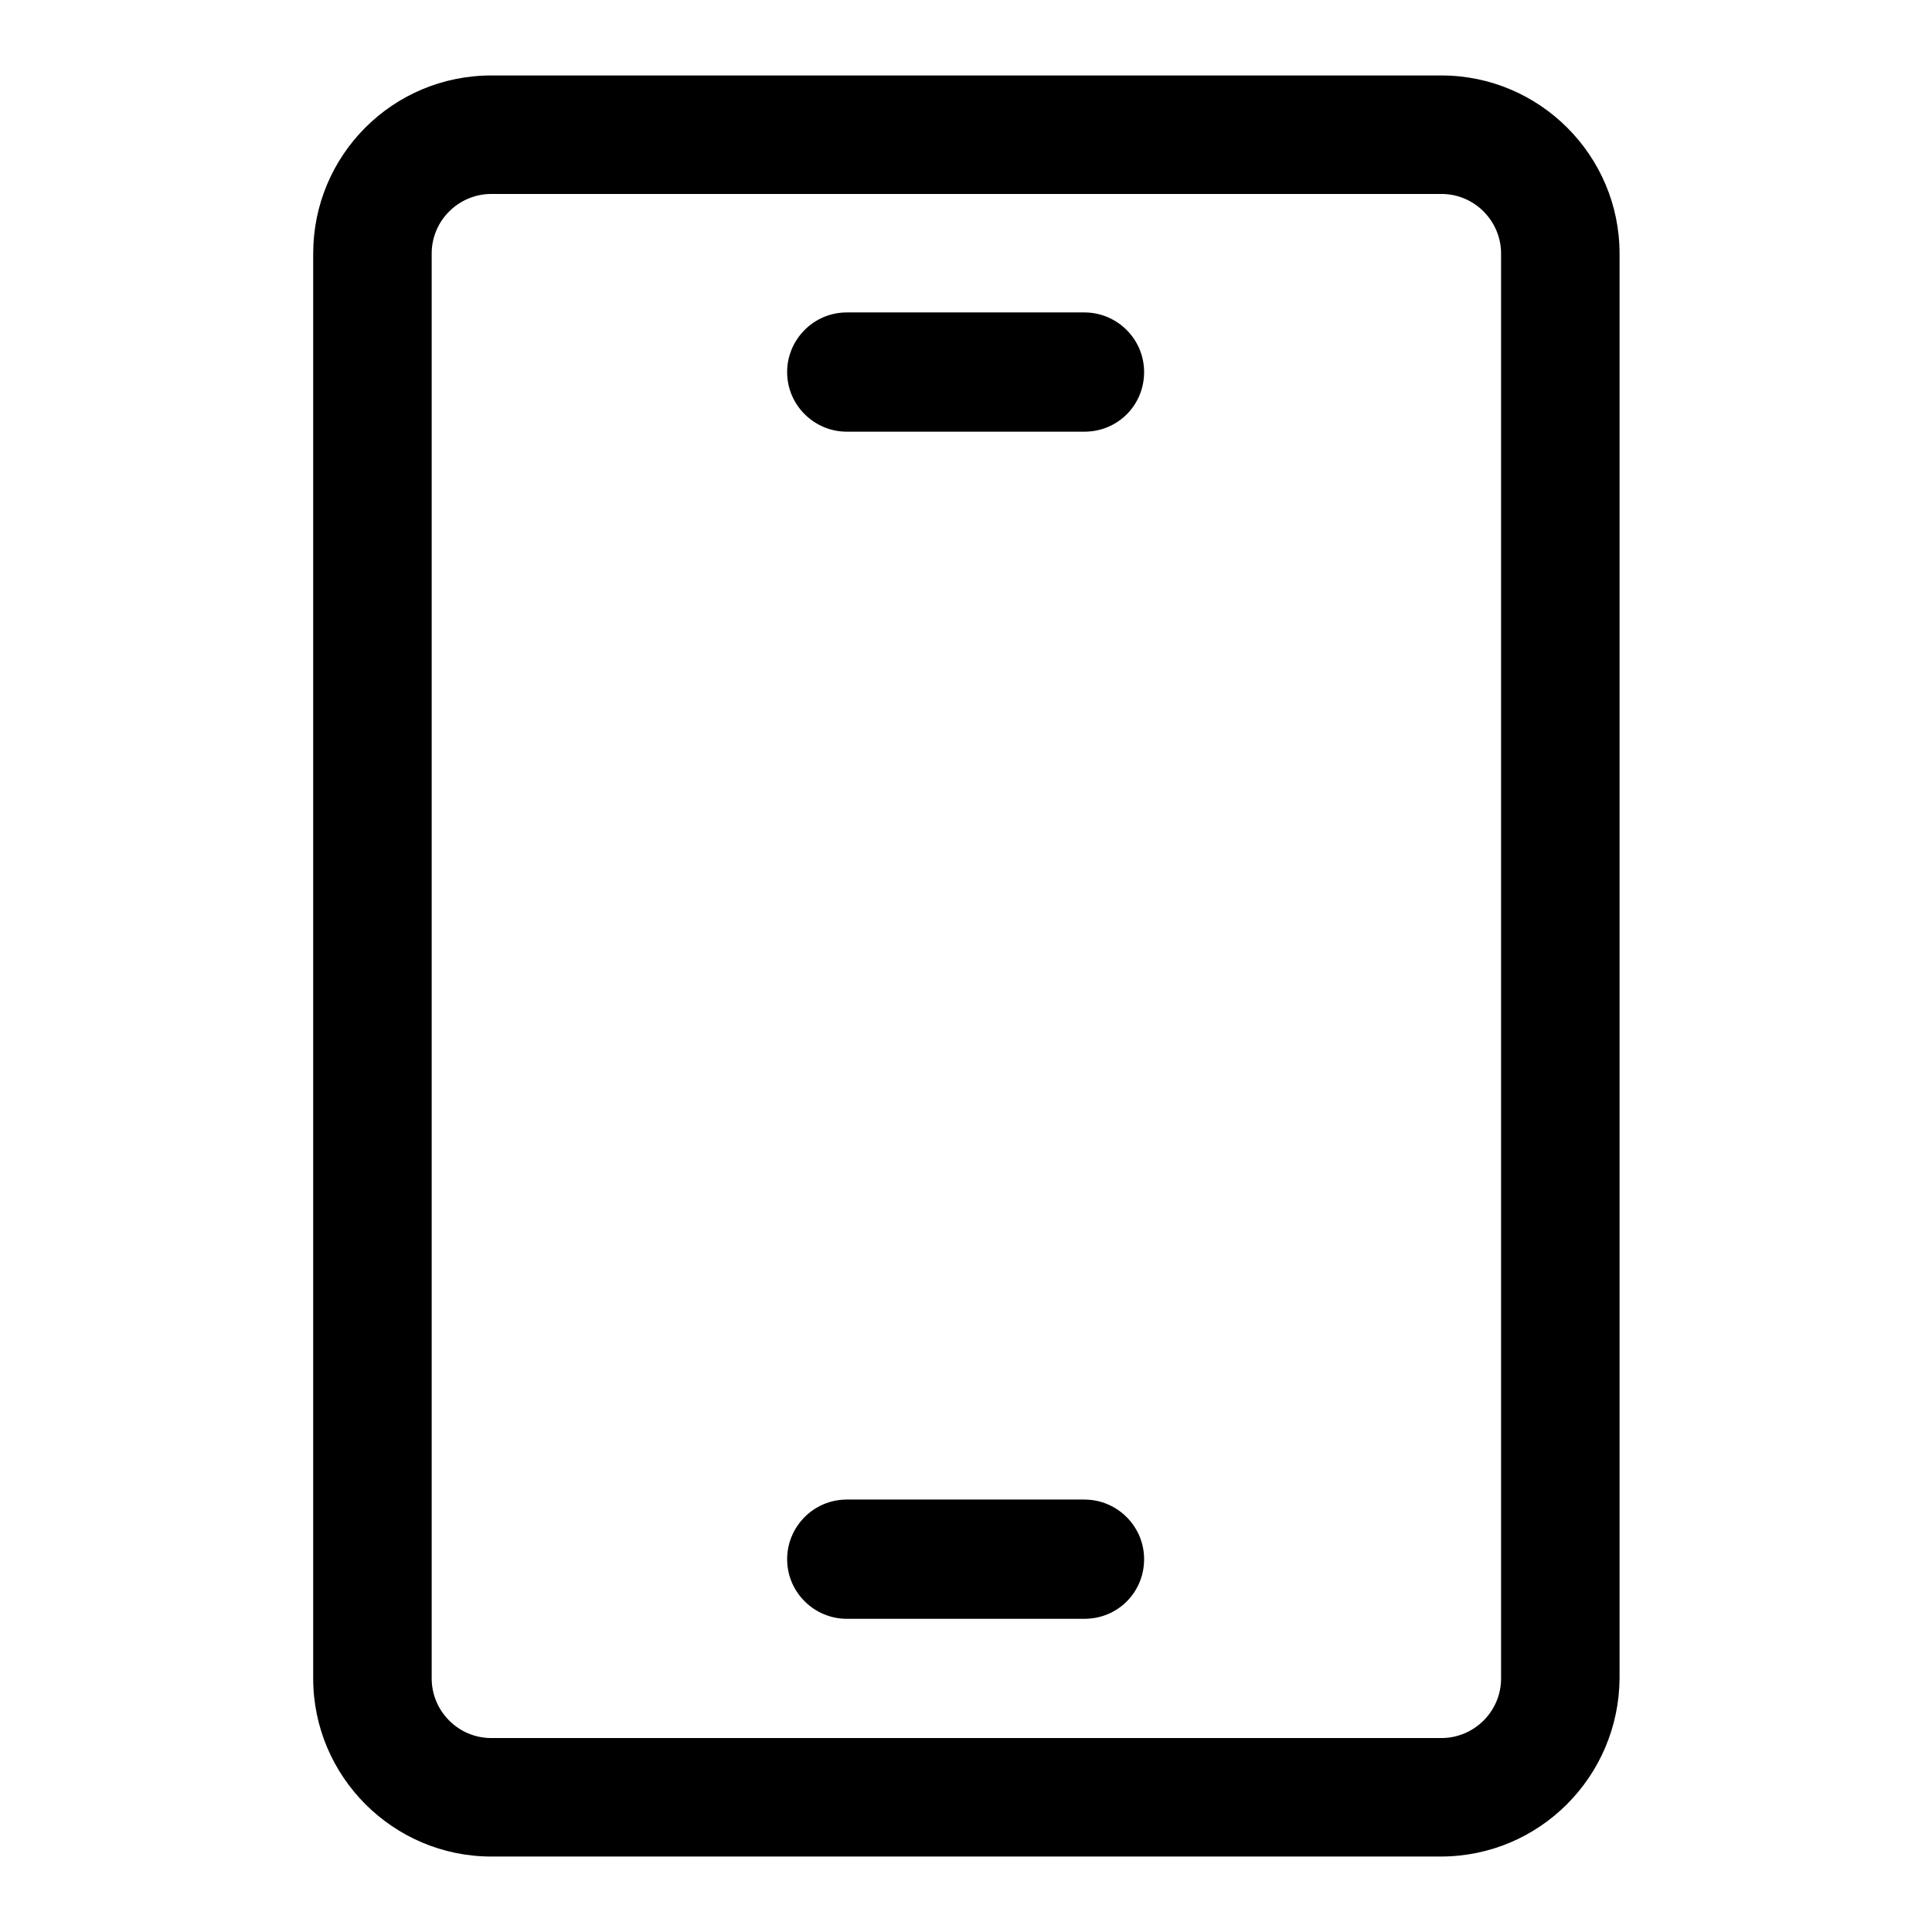
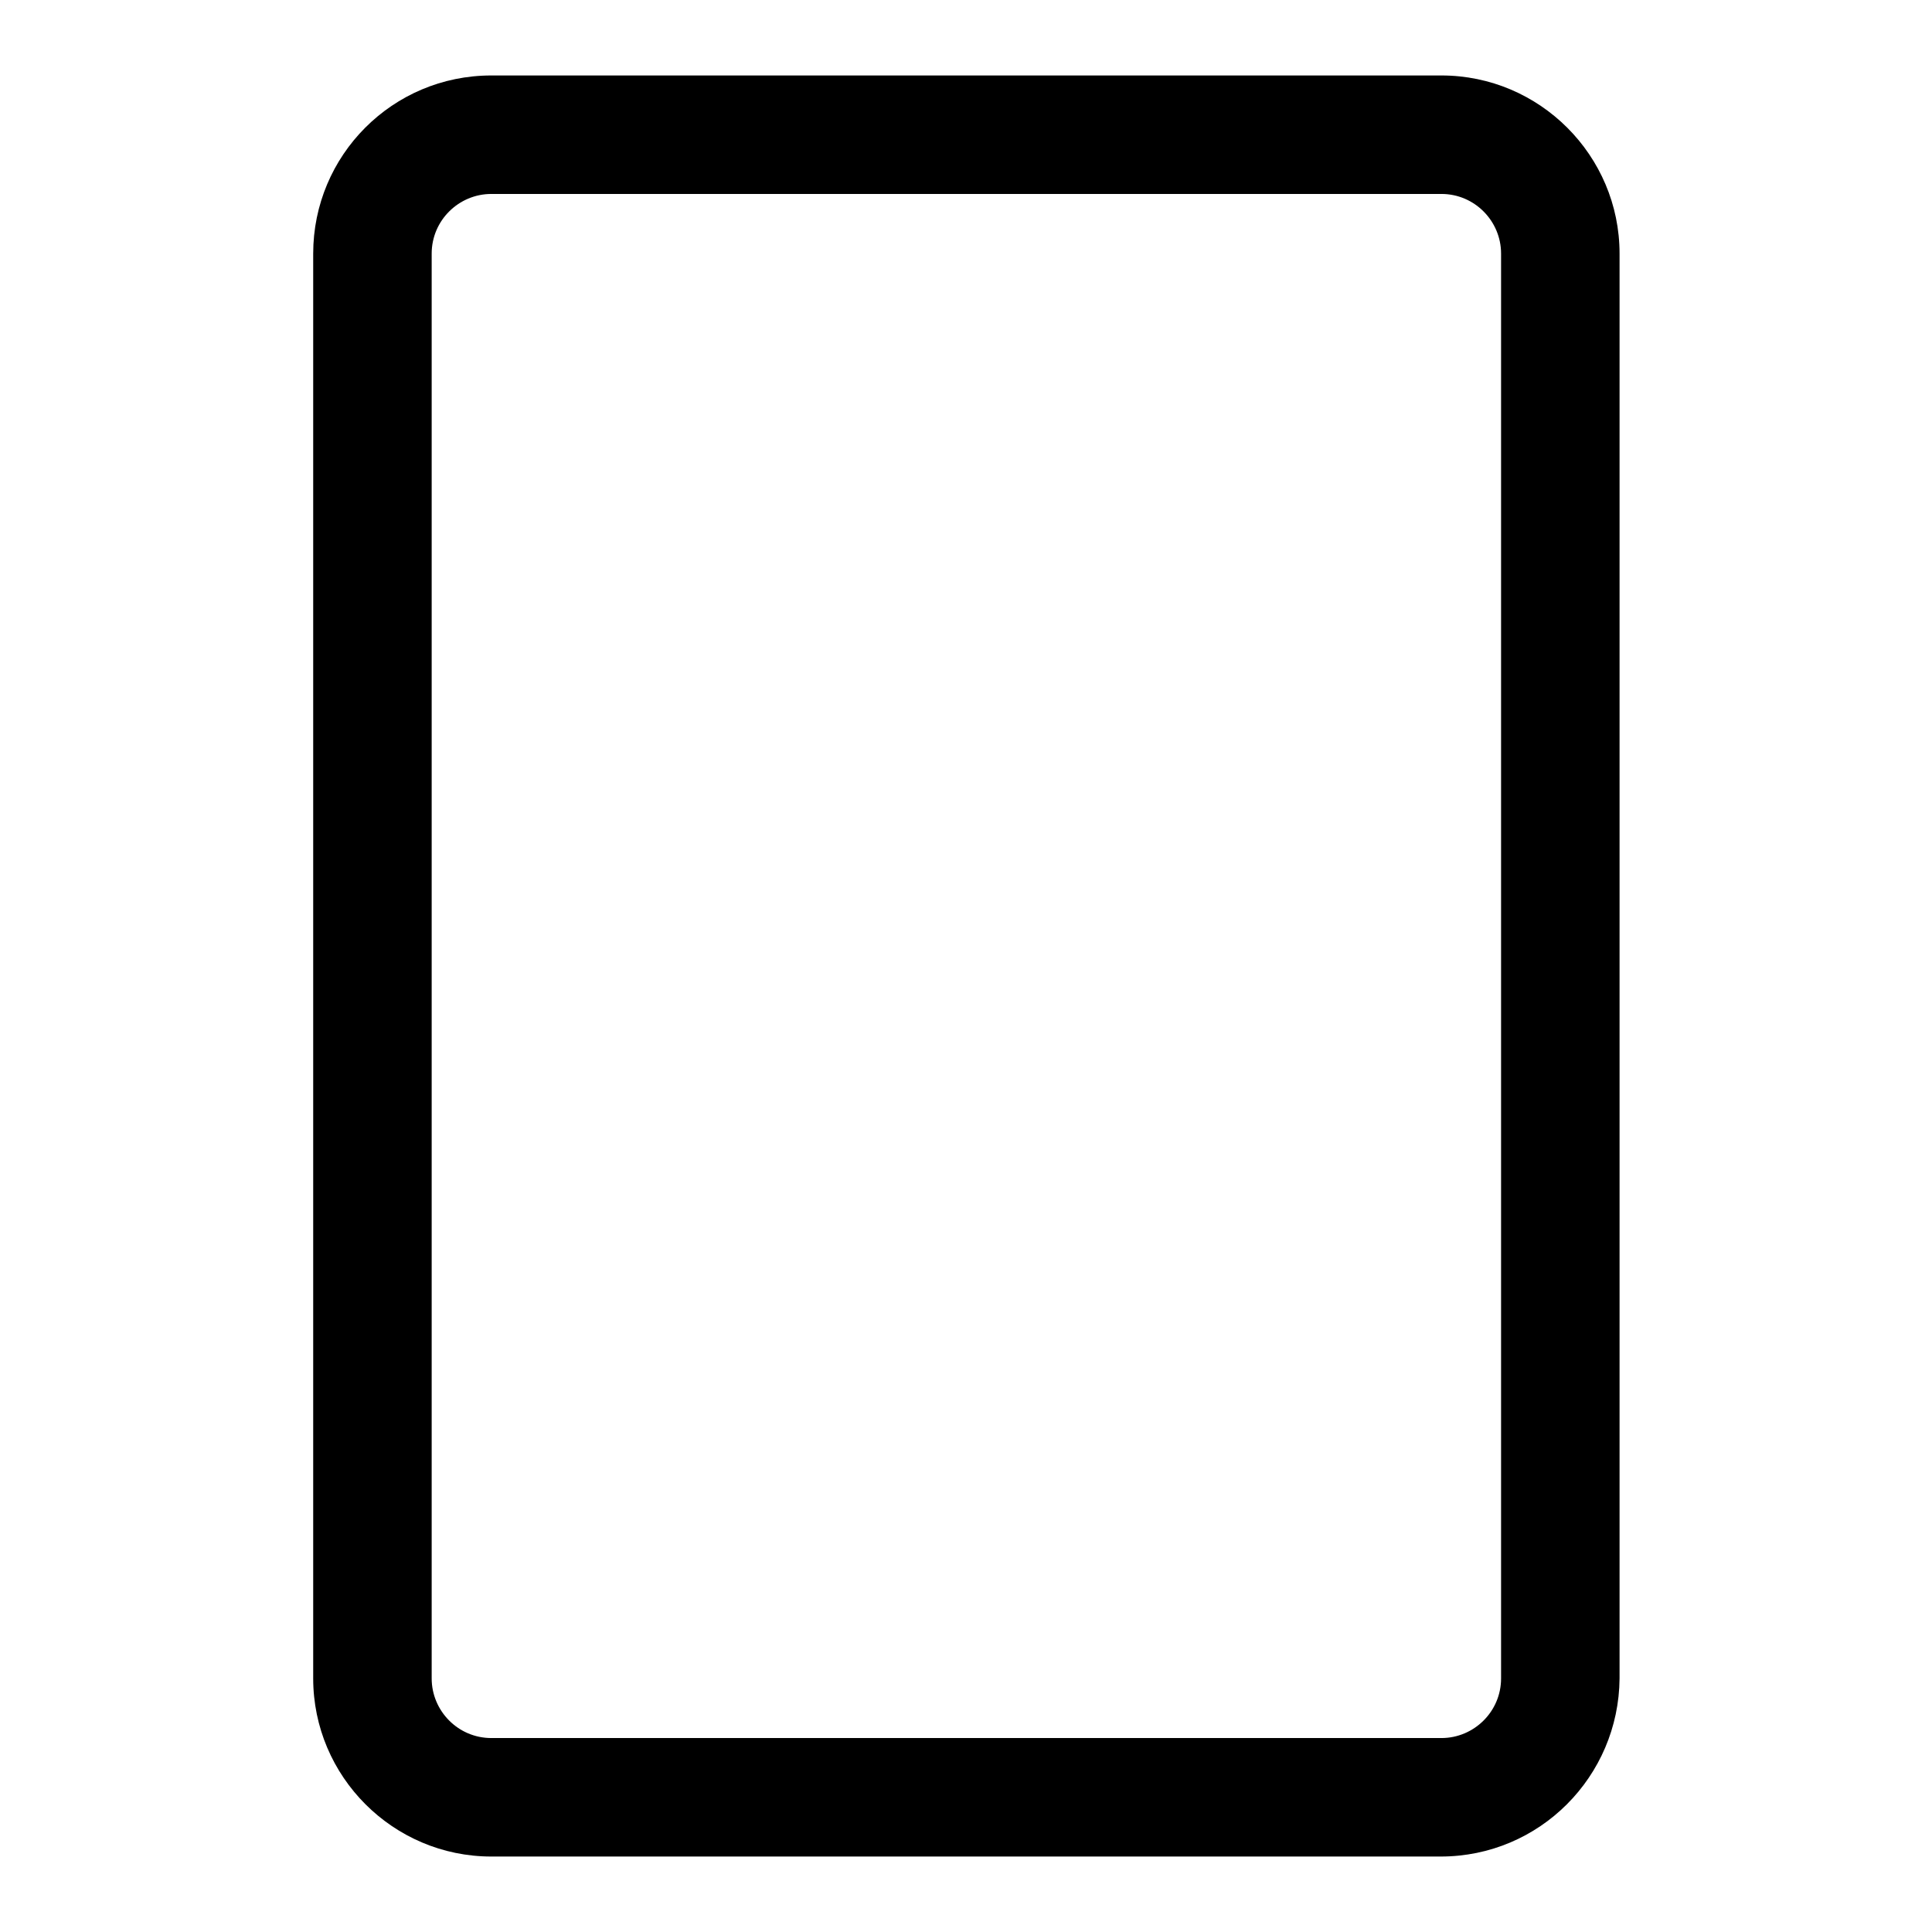
<svg xmlns="http://www.w3.org/2000/svg" version="1.1" x="0px" y="0px" viewBox="0 0 256 256" enable-background="new 0 0 256 256" xml:space="preserve">
  <g>
    <path fill="#000000" d="M190.9,246H65.1c-13,0-23.6-10.6-23.6-23.6V33.6C41.5,20.6,52,10,65.1,10h125.9c13,0,23.6,10.6,23.6,23.6 v188.8C214.5,235.4,204,246,190.9,246z M65.1,25.7c-4.3,0-7.9,3.5-7.9,7.9v188.8c0,4.3,3.5,7.9,7.9,7.9h125.9 c4.3,0,7.9-3.5,7.9-7.9V33.6c0-4.3-3.5-7.9-7.9-7.9H65.1z" />
-     <path fill="#000000" d="M143.7,57.2h-31.5c-4.3,0-7.9-3.5-7.9-7.9c0-4.3,3.5-7.9,7.9-7.9h31.5c4.3,0,7.9,3.5,7.9,7.9 C151.6,53.7,148.1,57.2,143.7,57.2z M143.7,214.5h-31.5c-4.3,0-7.9-3.5-7.9-7.9c0-4.3,3.5-7.9,7.9-7.9h31.5c4.3,0,7.9,3.5,7.9,7.9 C151.6,211,148.1,214.5,143.7,214.5z" />
  </g>
</svg>